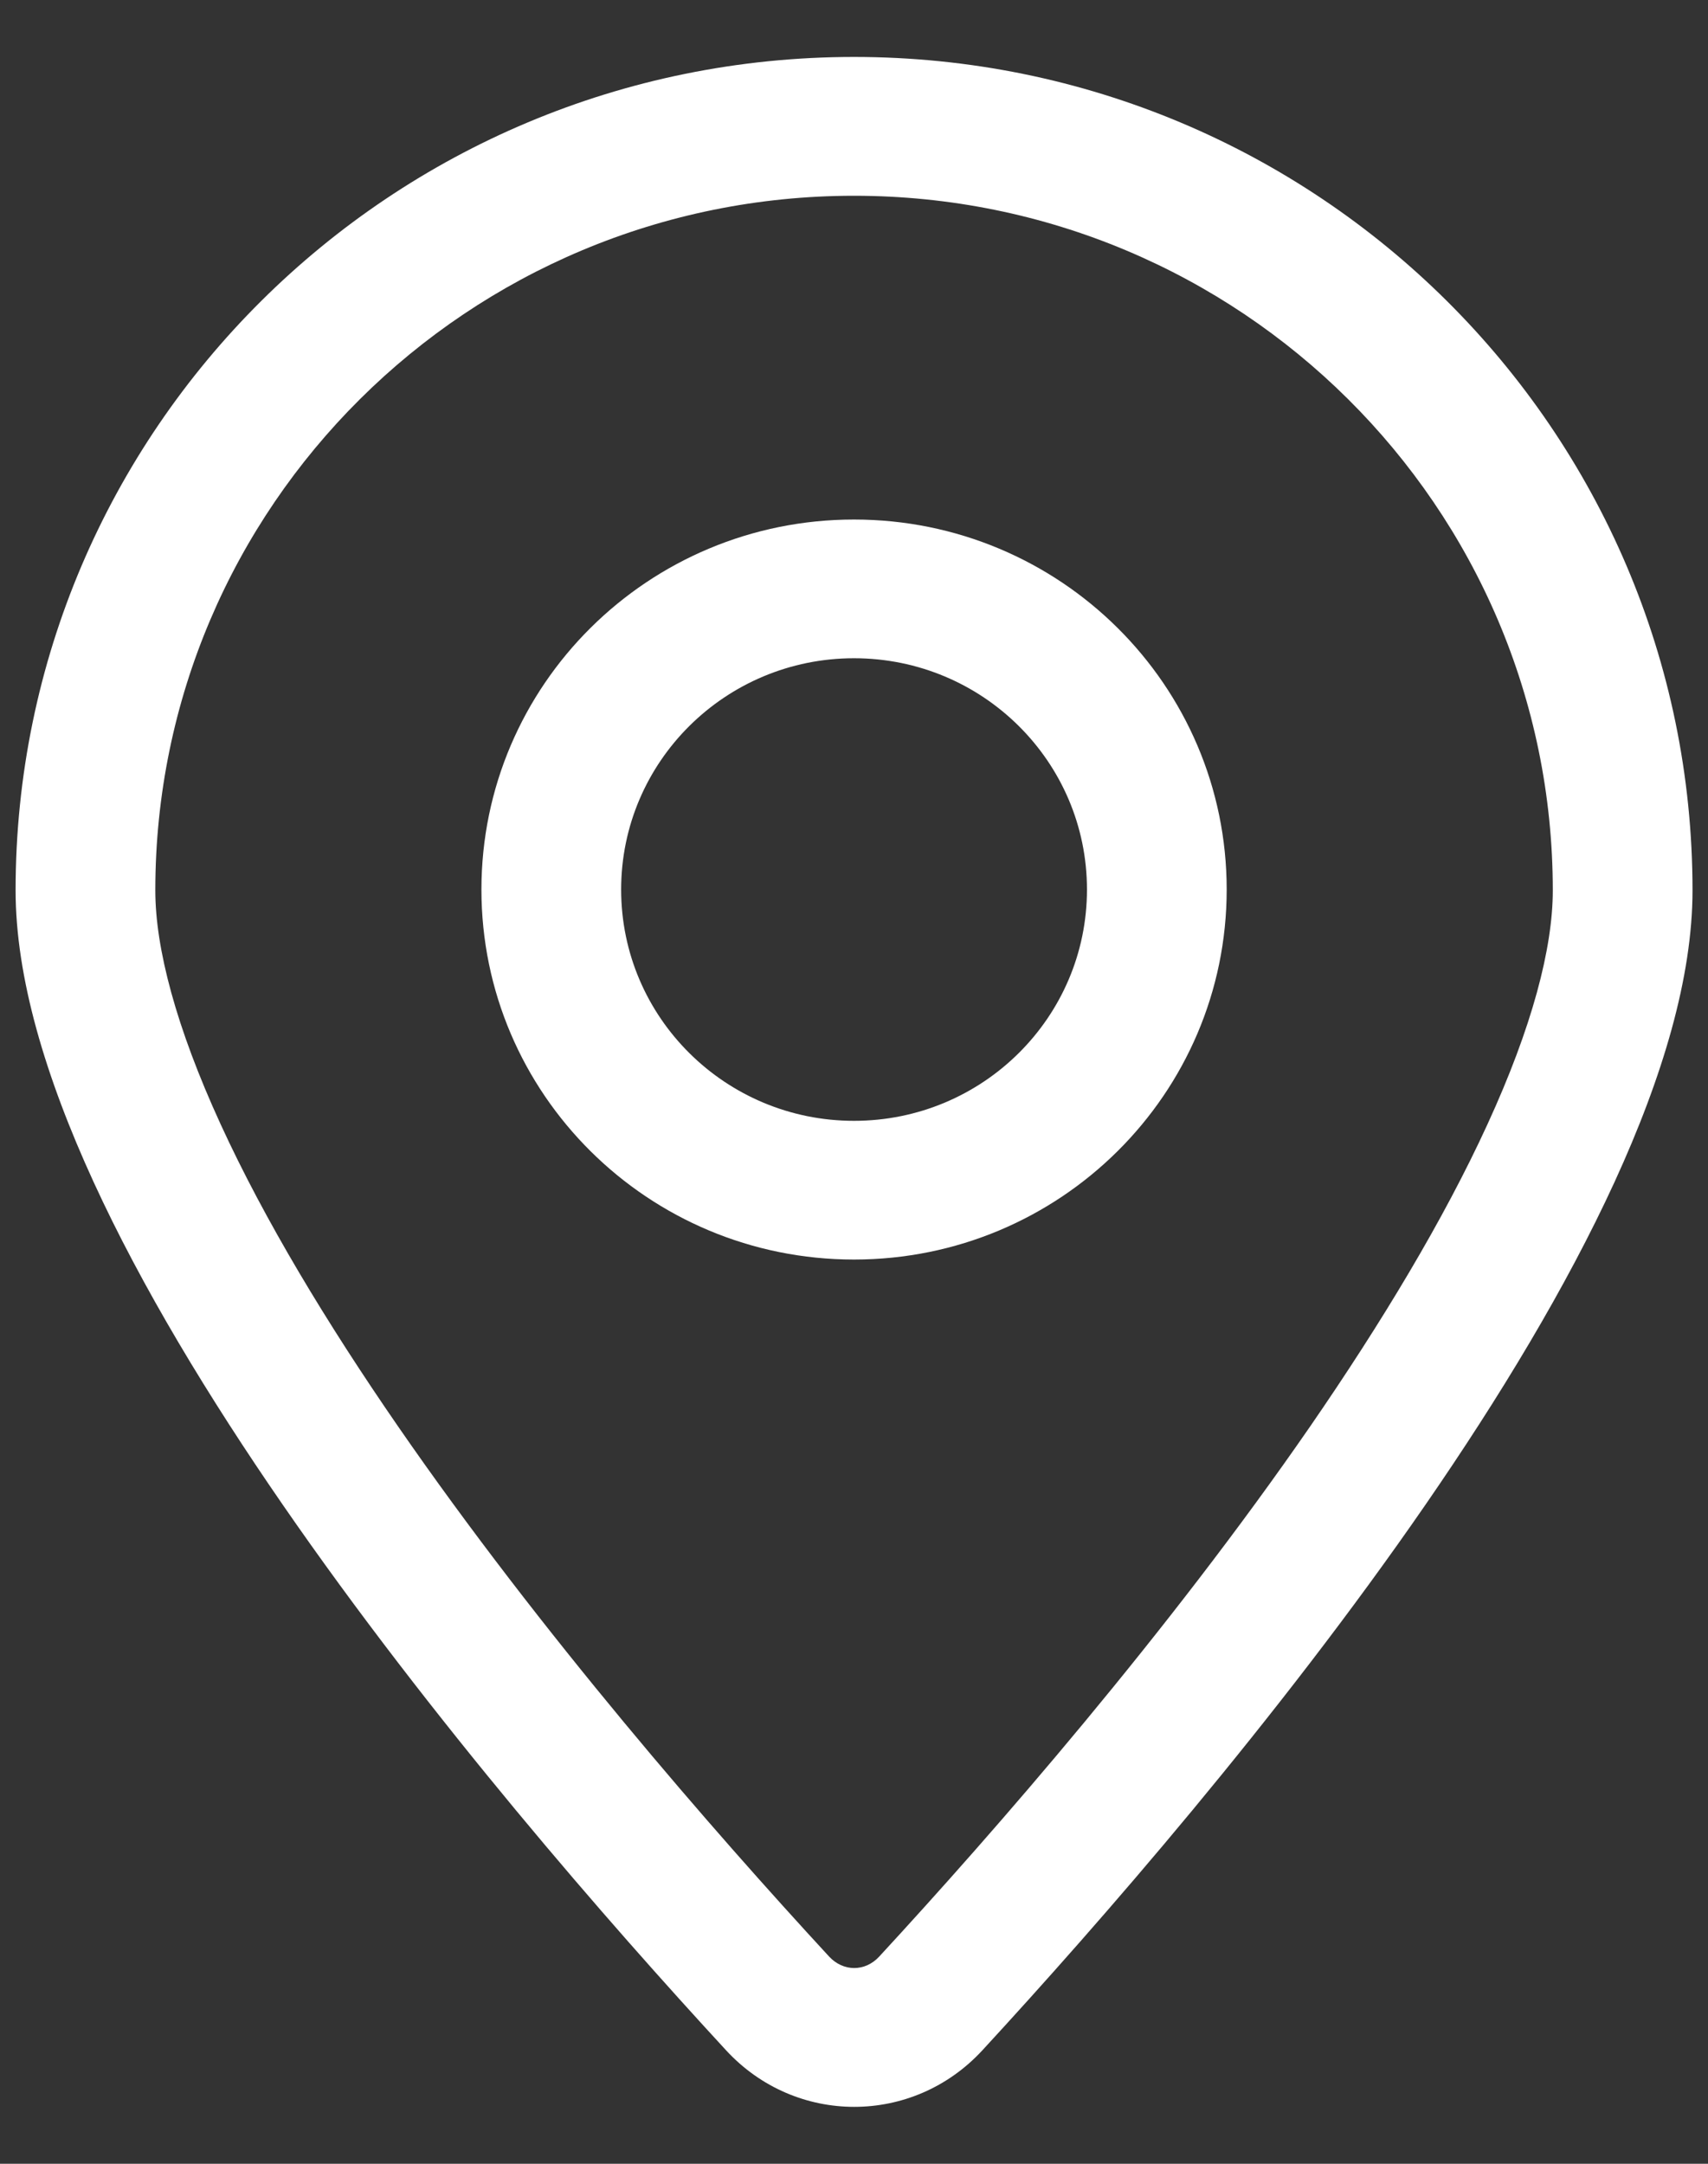
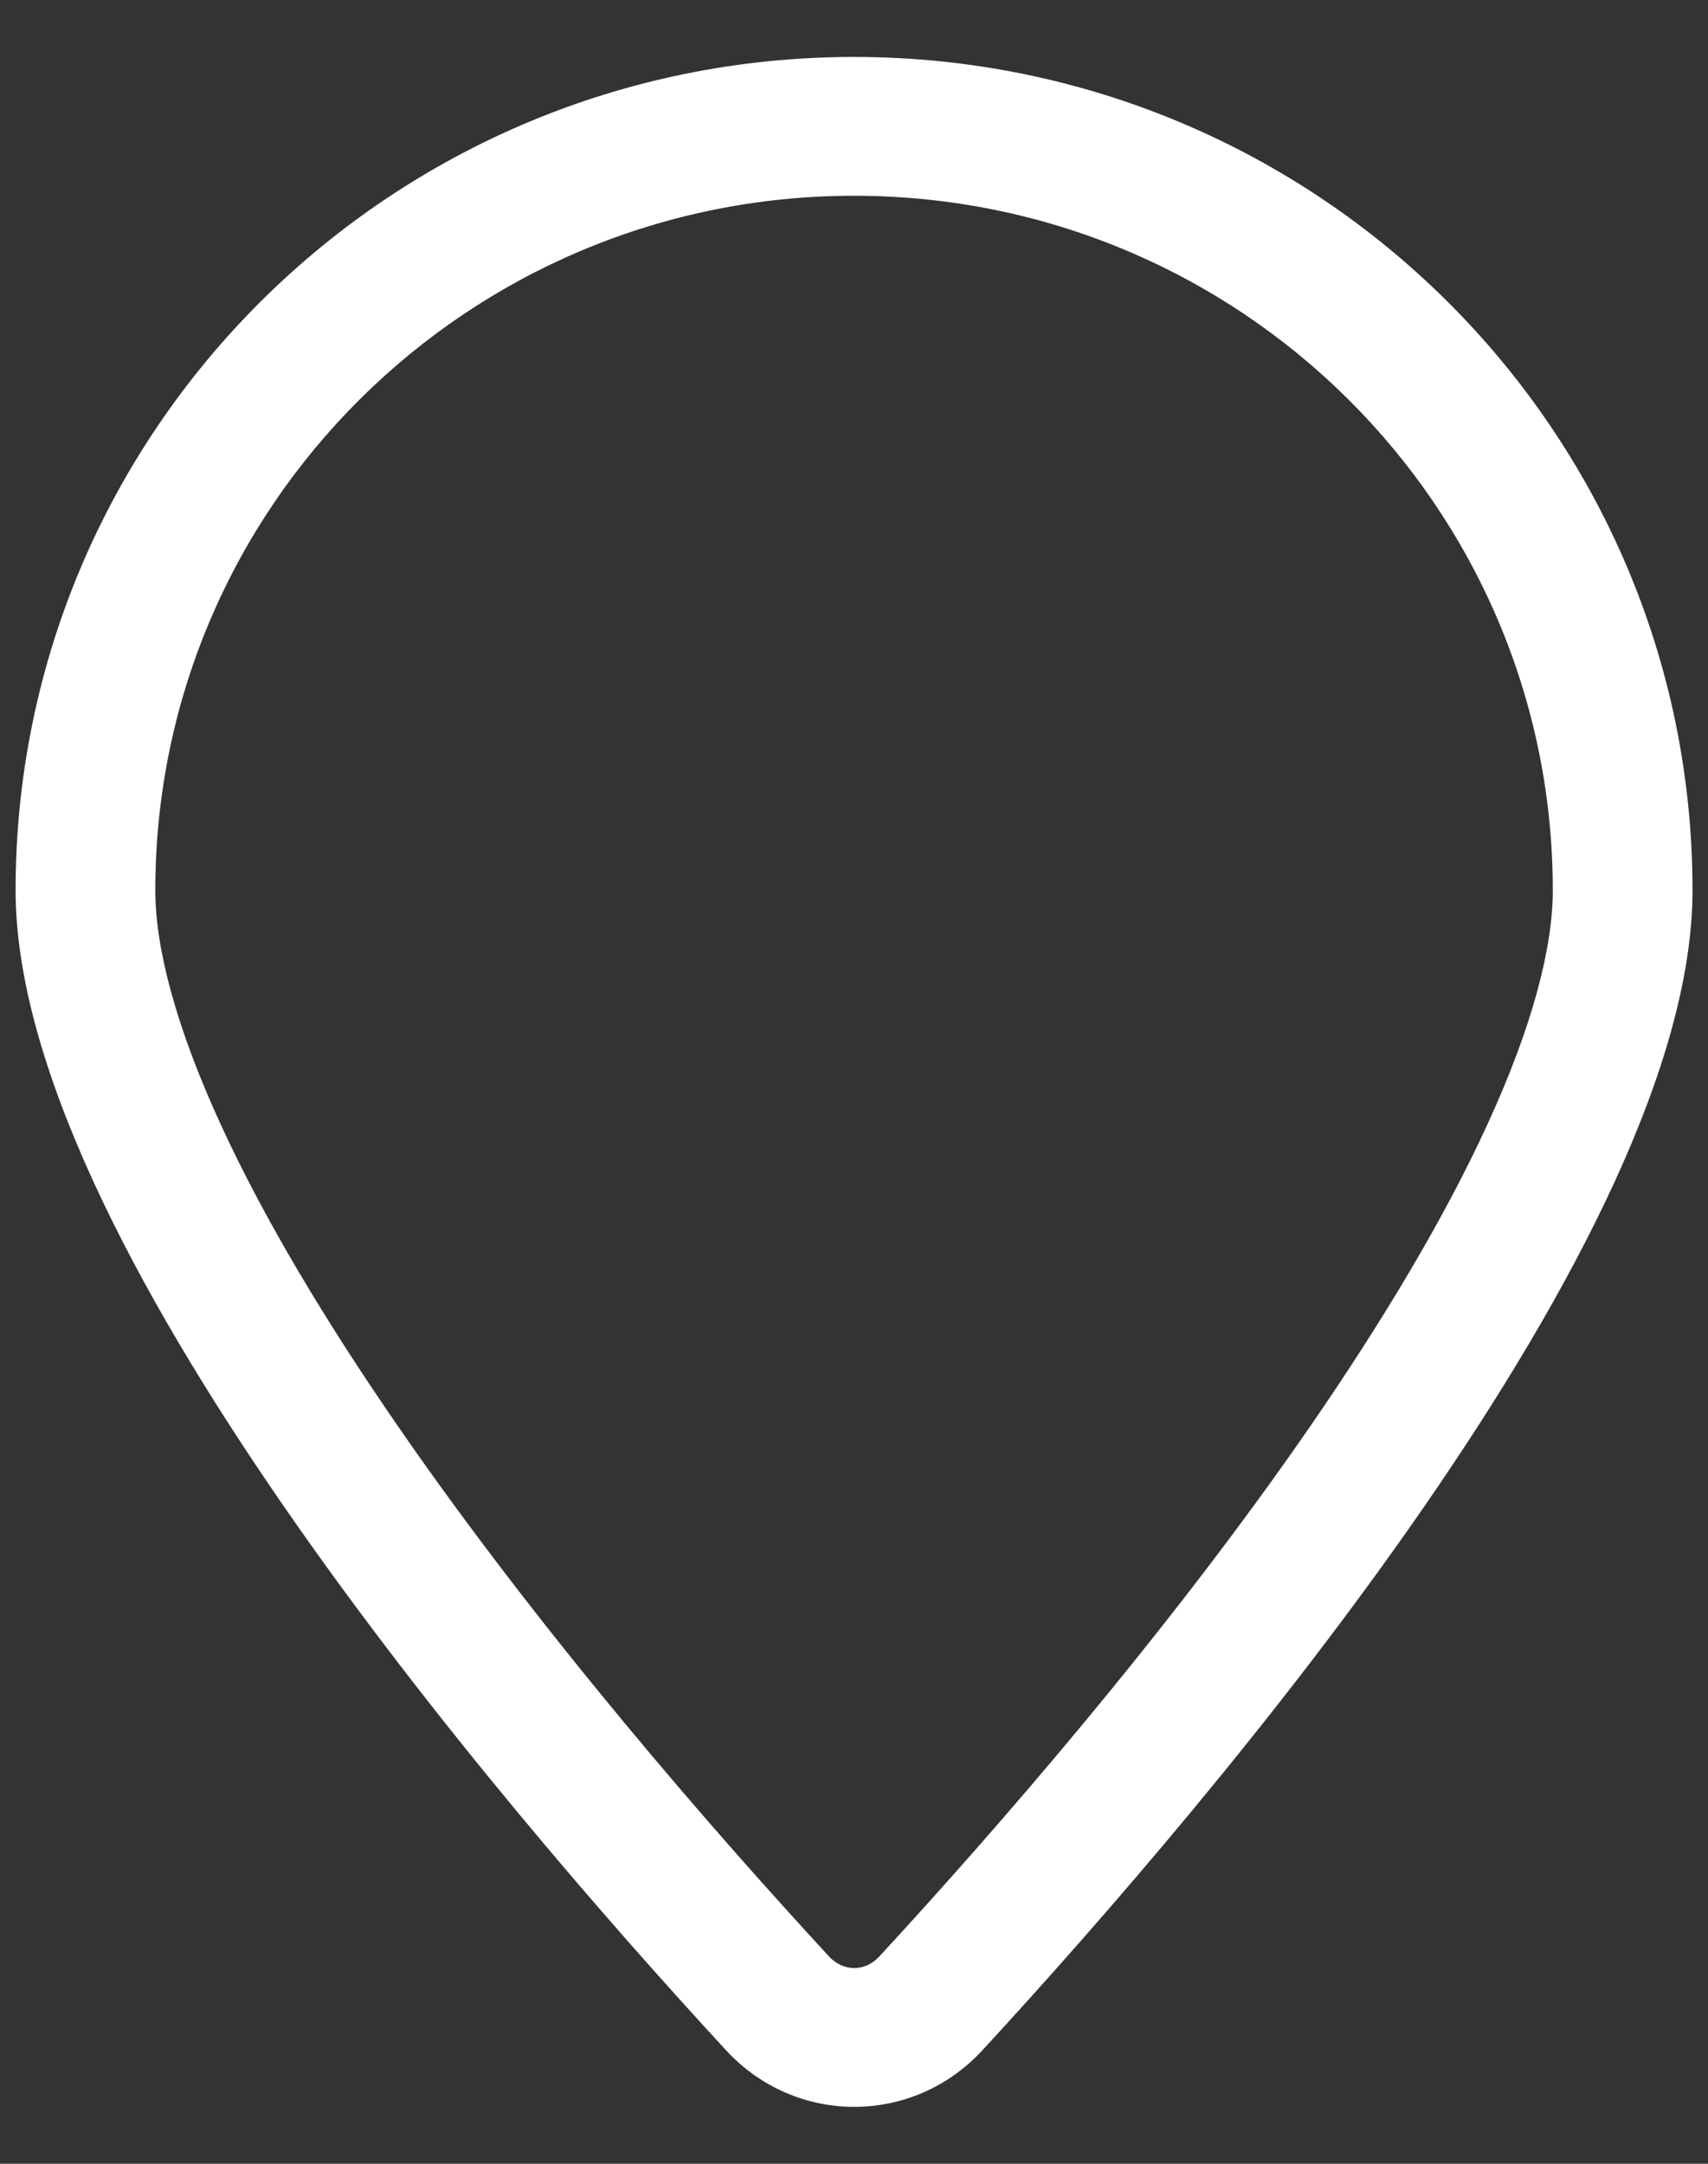
<svg xmlns="http://www.w3.org/2000/svg" width="15" height="19" viewBox="0 0 15 19" fill="none">
  <rect x="0" y="0" width="15" height="19" fill="#333333" stroke="none" />
-   <path fill-rule="evenodd" clip-rule="evenodd" d="M10.773 7.811C10.773 9.606 9.308 11.06 7.5 11.06C5.693 11.06 4.228 9.606 4.228 7.811C4.228 6.016 5.693 4.562 7.5 4.562C9.308 4.562 10.773 6.016 10.773 7.811ZM9.546 7.811C9.546 6.689 8.63 5.78 7.5 5.78C6.371 5.78 5.455 6.689 5.455 7.811C5.455 8.933 6.371 9.842 7.5 9.842C8.63 9.842 9.546 8.933 9.546 7.811Z" fill="white" />
  <path fill-rule="evenodd" clip-rule="evenodd" d="M14.864 7.818C14.864 10.861 10.69 15.765 8.628 18.003C8.017 18.666 6.987 18.666 6.376 18.003C4.313 15.766 0.137 10.861 0.137 7.818C0.137 3.776 3.434 0.5 7.5 0.5C11.567 0.5 14.864 3.776 14.864 7.818ZM13.637 7.818C13.637 4.448 10.888 1.719 7.5 1.719C4.112 1.719 1.364 4.448 1.364 7.818C1.364 8.327 1.546 9.019 1.938 9.873C2.322 10.71 2.867 11.614 3.495 12.524C4.75 14.342 6.266 16.08 7.281 17.18C7.406 17.315 7.598 17.315 7.722 17.18C8.737 16.08 10.252 14.342 11.507 12.524C12.134 11.614 12.679 10.71 13.063 9.873C13.455 9.02 13.637 8.327 13.637 7.818Z" fill="white" />
</svg>